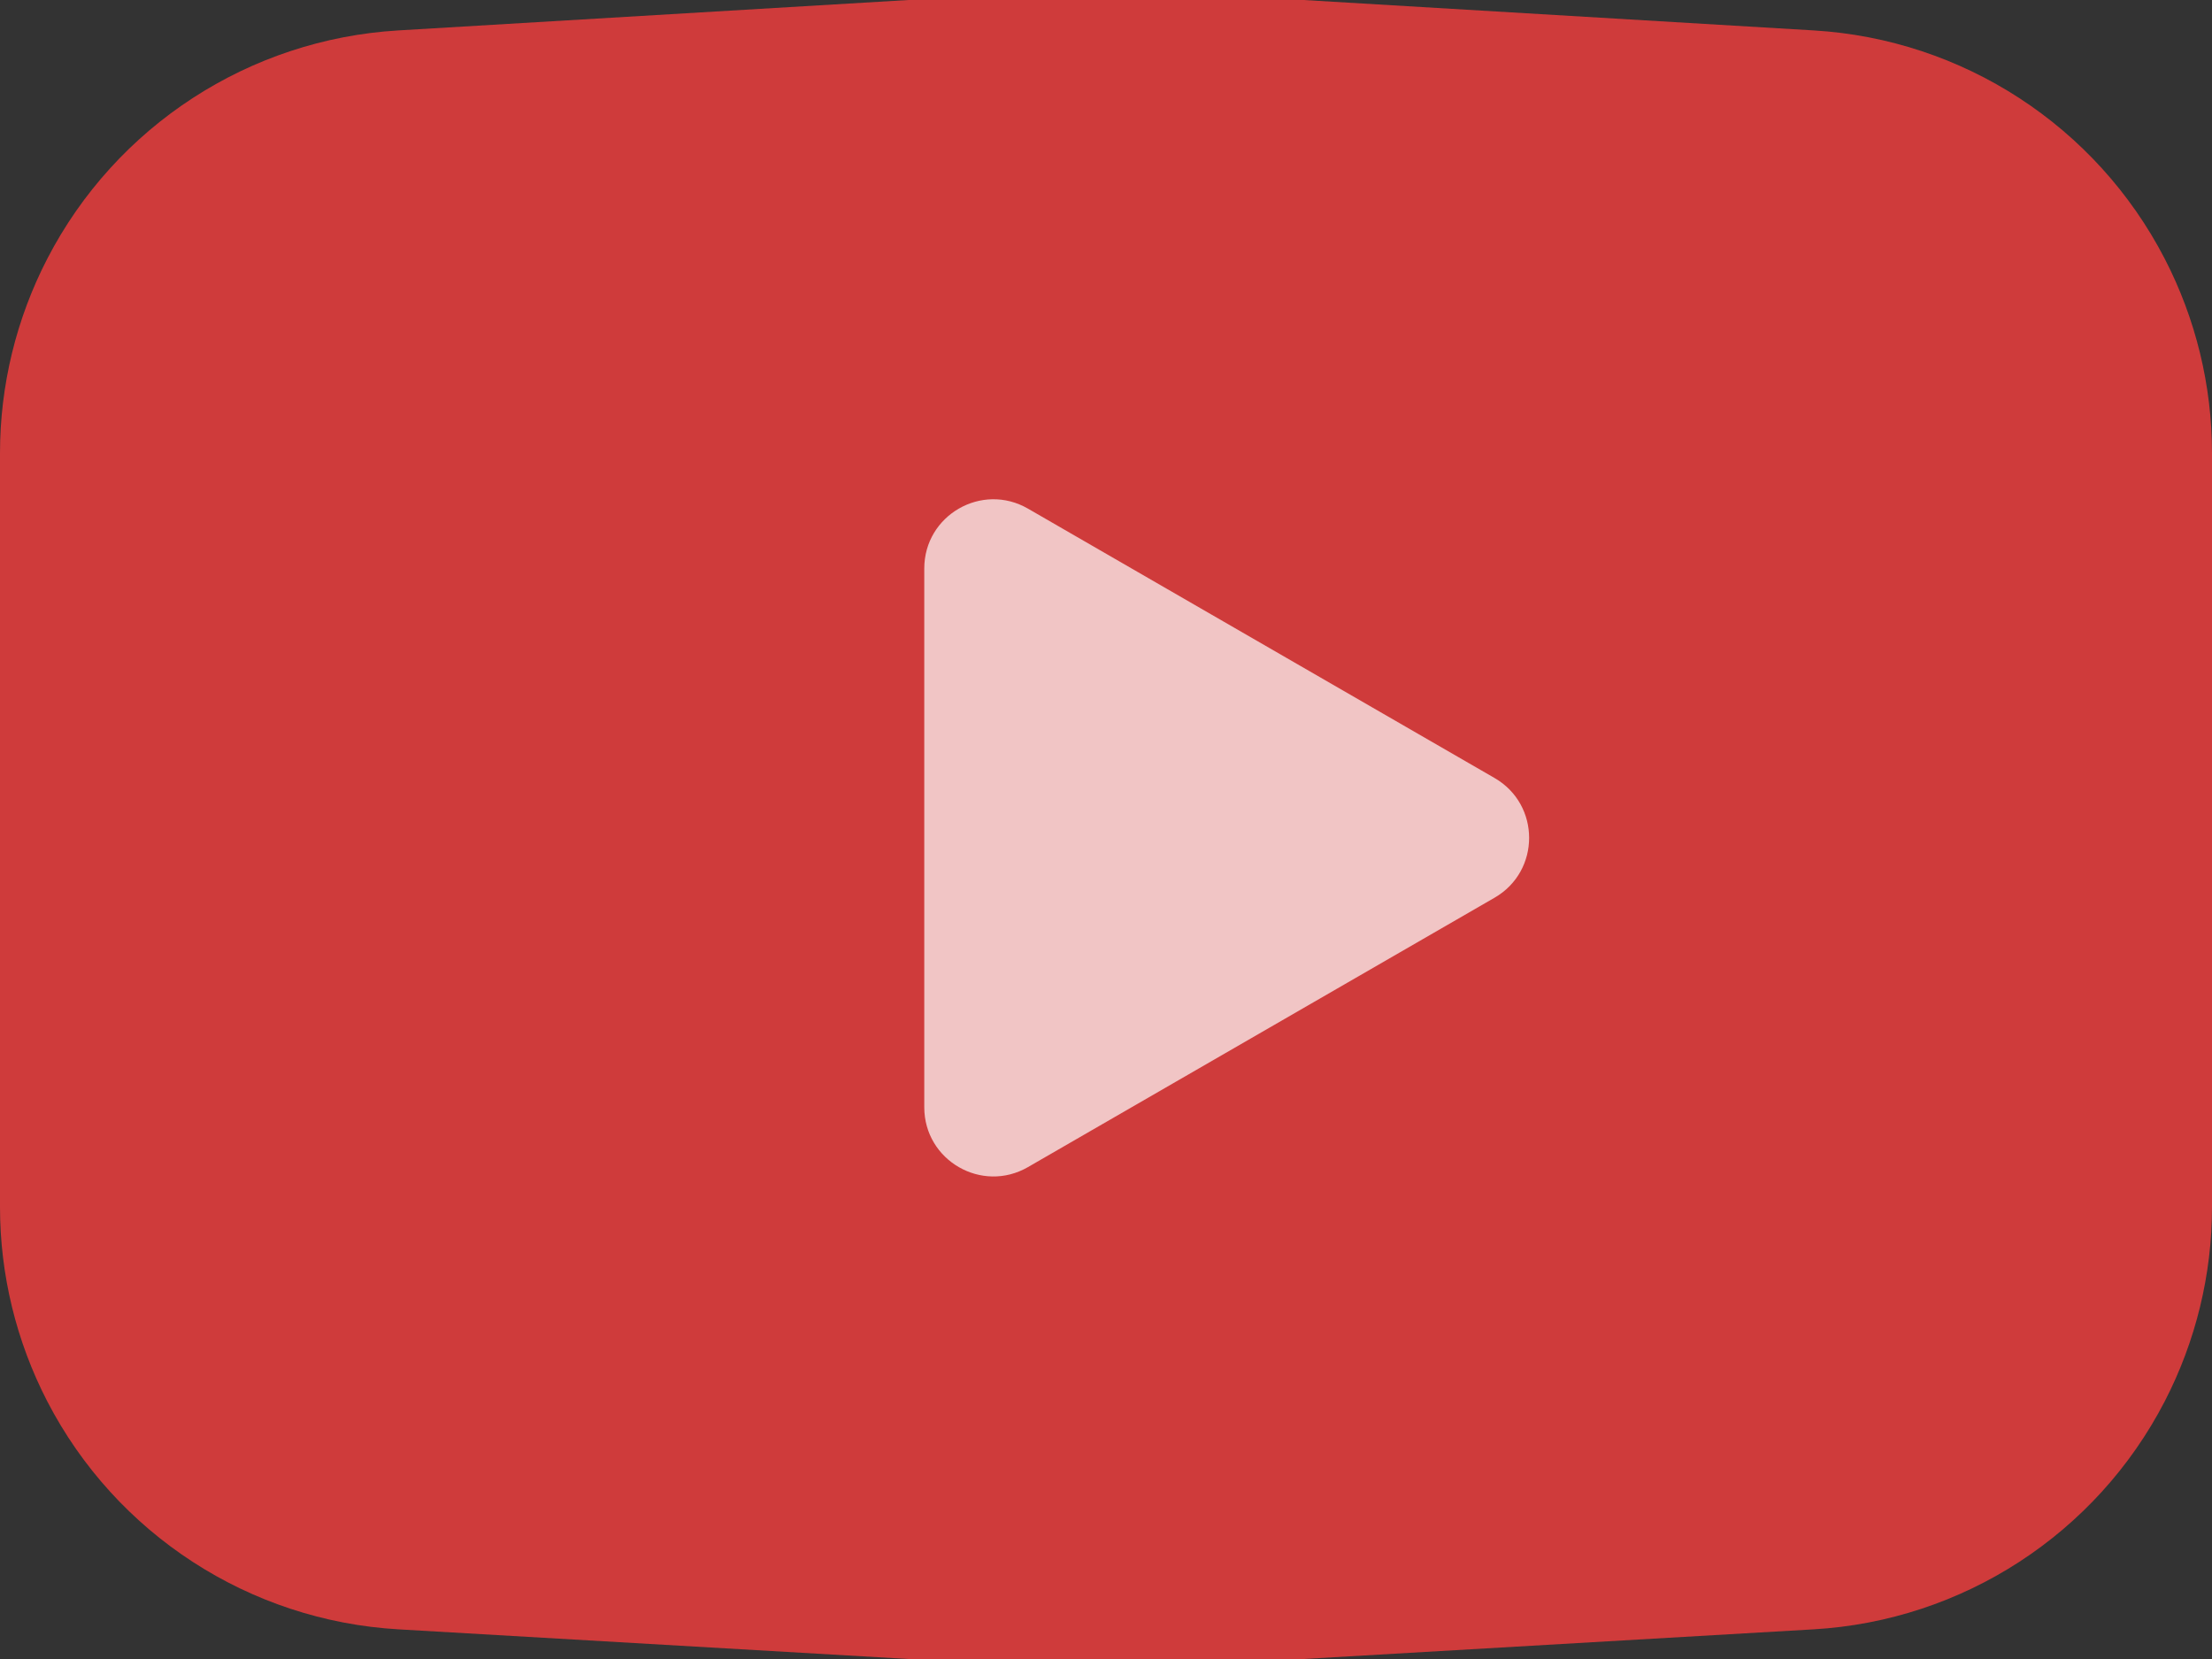
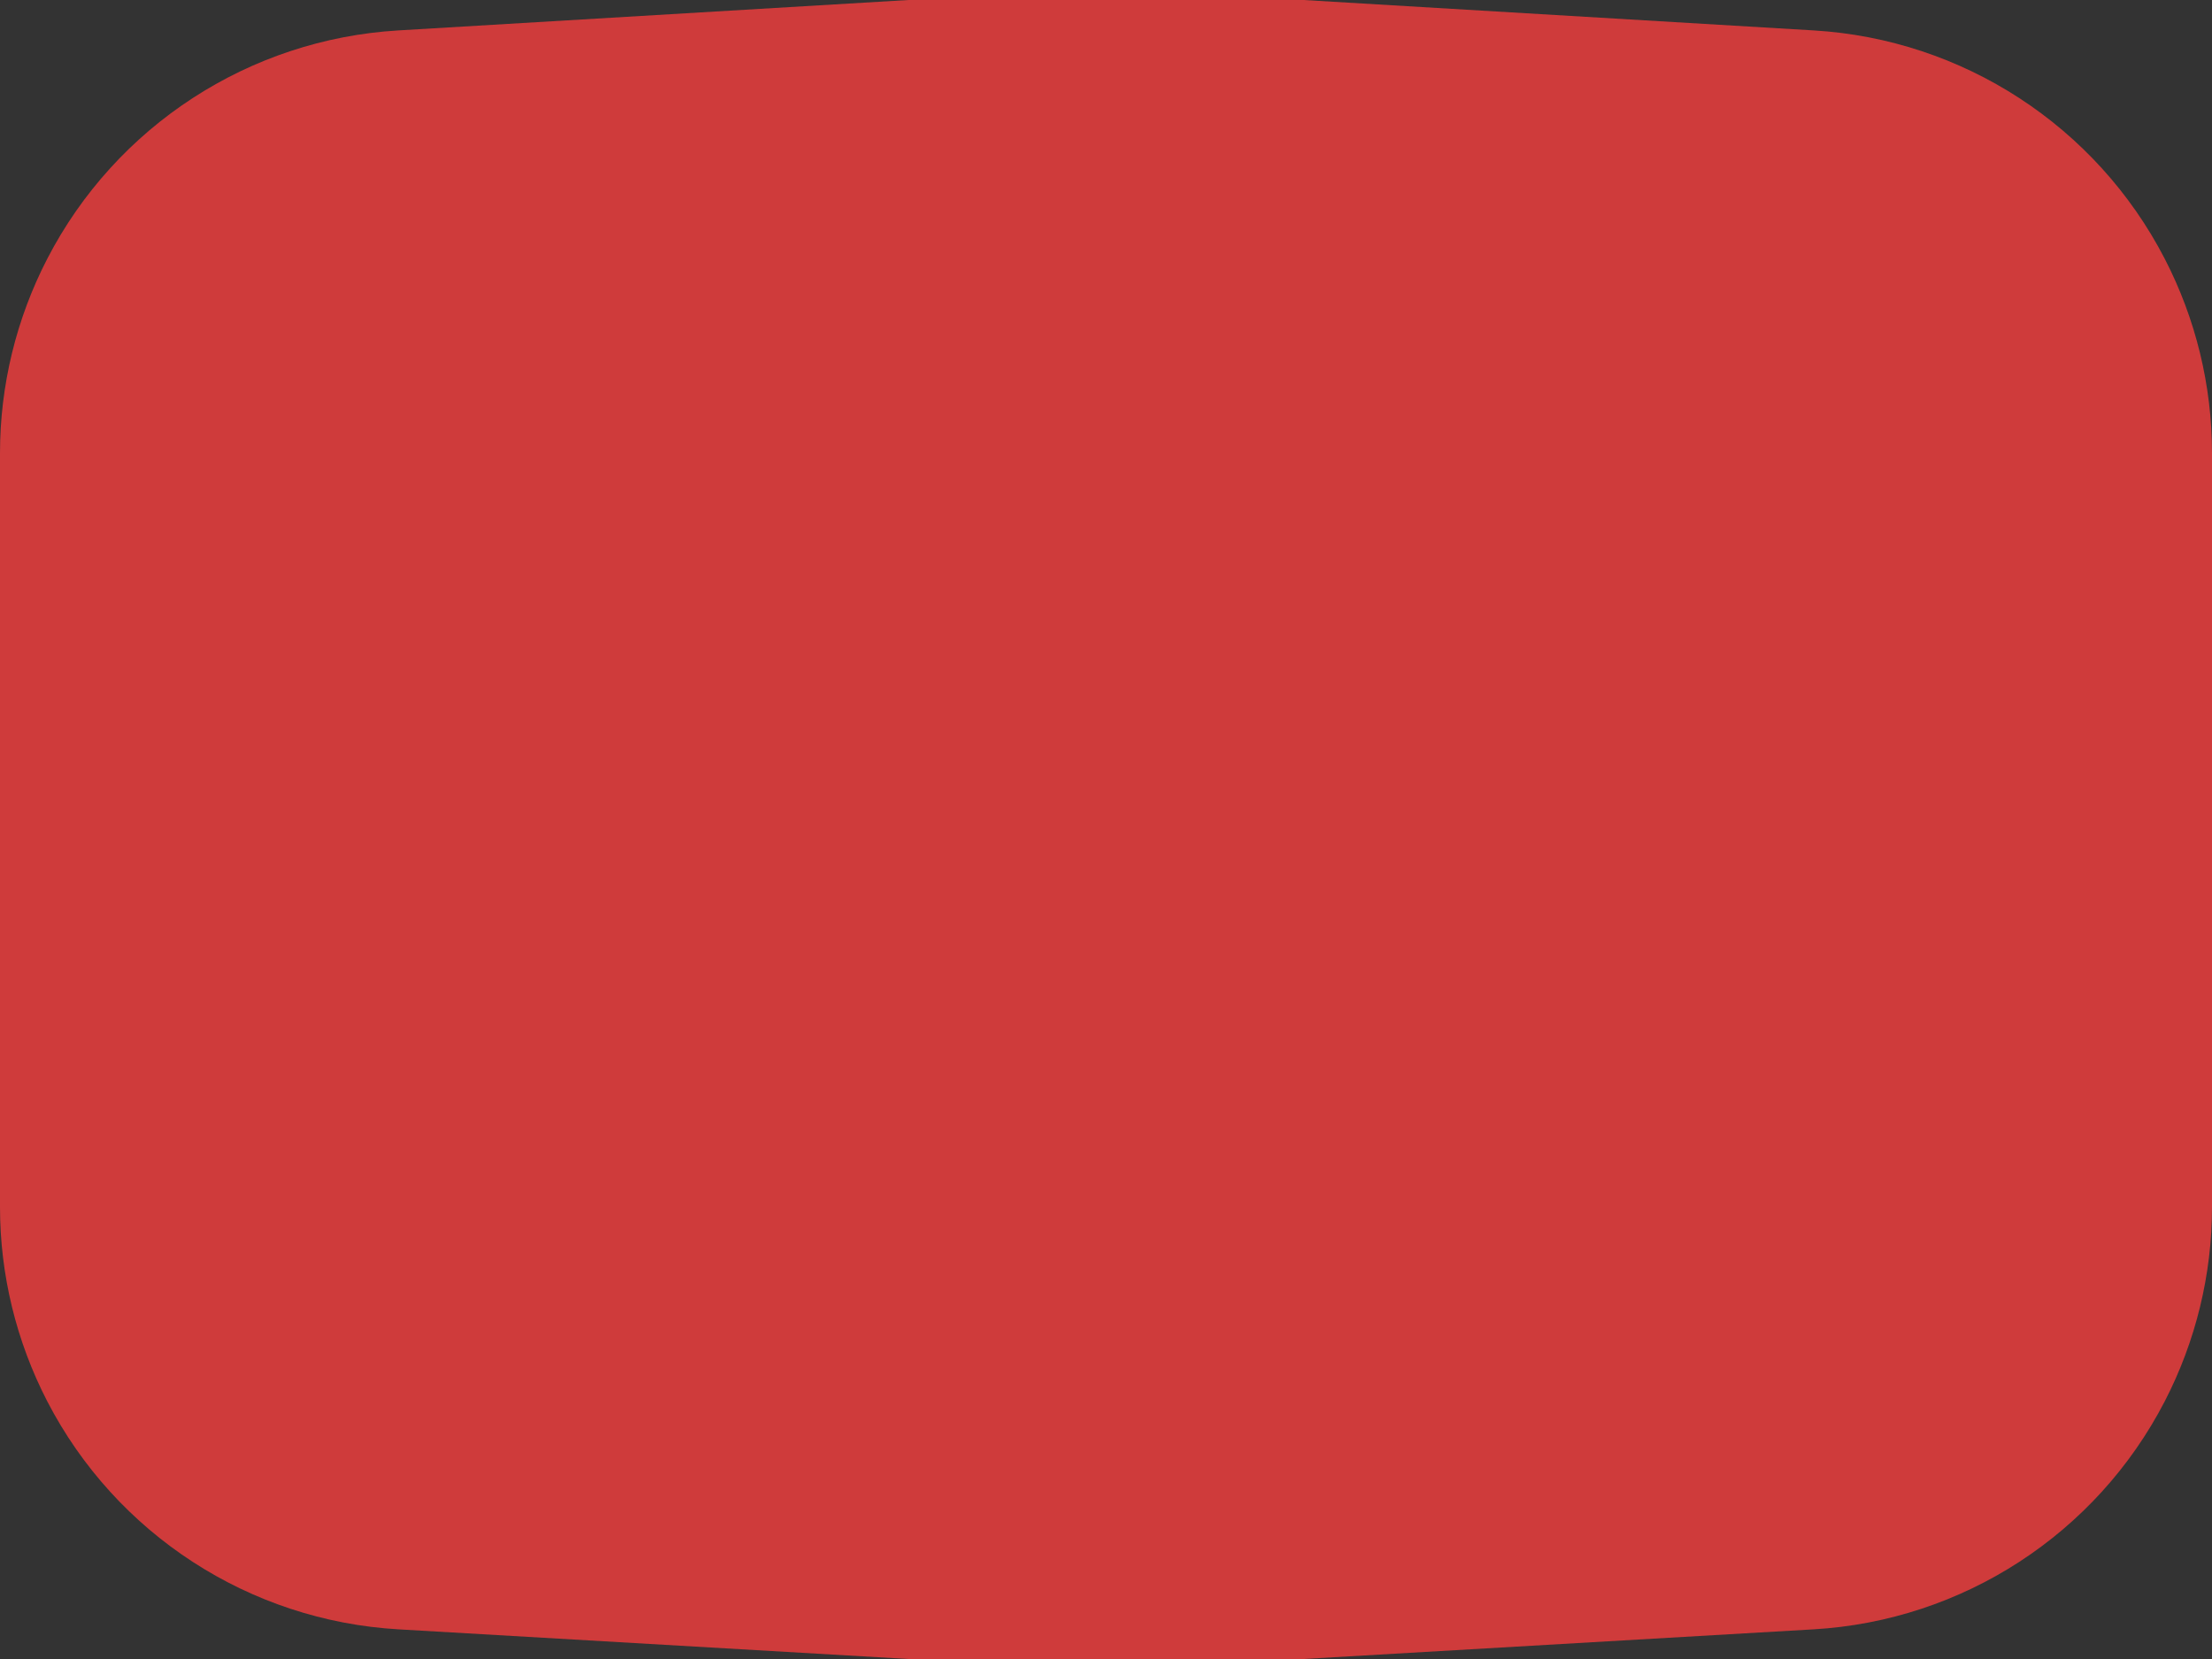
<svg xmlns="http://www.w3.org/2000/svg" width="32" height="24" viewBox="0 0 32 24" fill="none">
  <rect x="0" y="0" width="32" height="24" fill="#333333" stroke="none" />
  <path d="M0 6.556V17.461C0 18.44 0.235 19.404 0.684 20.273C1.677 22.192 3.608 23.446 5.765 23.571L13.143 24H18.857L26.235 23.571C28.392 23.446 30.323 22.192 31.316 20.273C31.765 19.404 32 18.44 32 17.461V6.556C32 5.576 31.765 4.611 31.315 3.741C30.322 1.822 28.393 0.568 26.237 0.44L18.857 0H13.143L5.763 0.44C3.607 0.568 1.678 1.822 0.685 3.741C0.235 4.611 0 5.576 0 6.556Z" fill="#CF3B3B" />
-   <path d="M14.871 16.884C14.204 17.269 13.371 16.788 13.371 16.018L13.371 8.224C13.371 7.454 14.204 6.973 14.871 7.358L21.621 11.255C22.288 11.64 22.288 12.602 21.621 12.987L14.871 16.884Z" fill="white" fill-opacity="0.7" />
</svg>